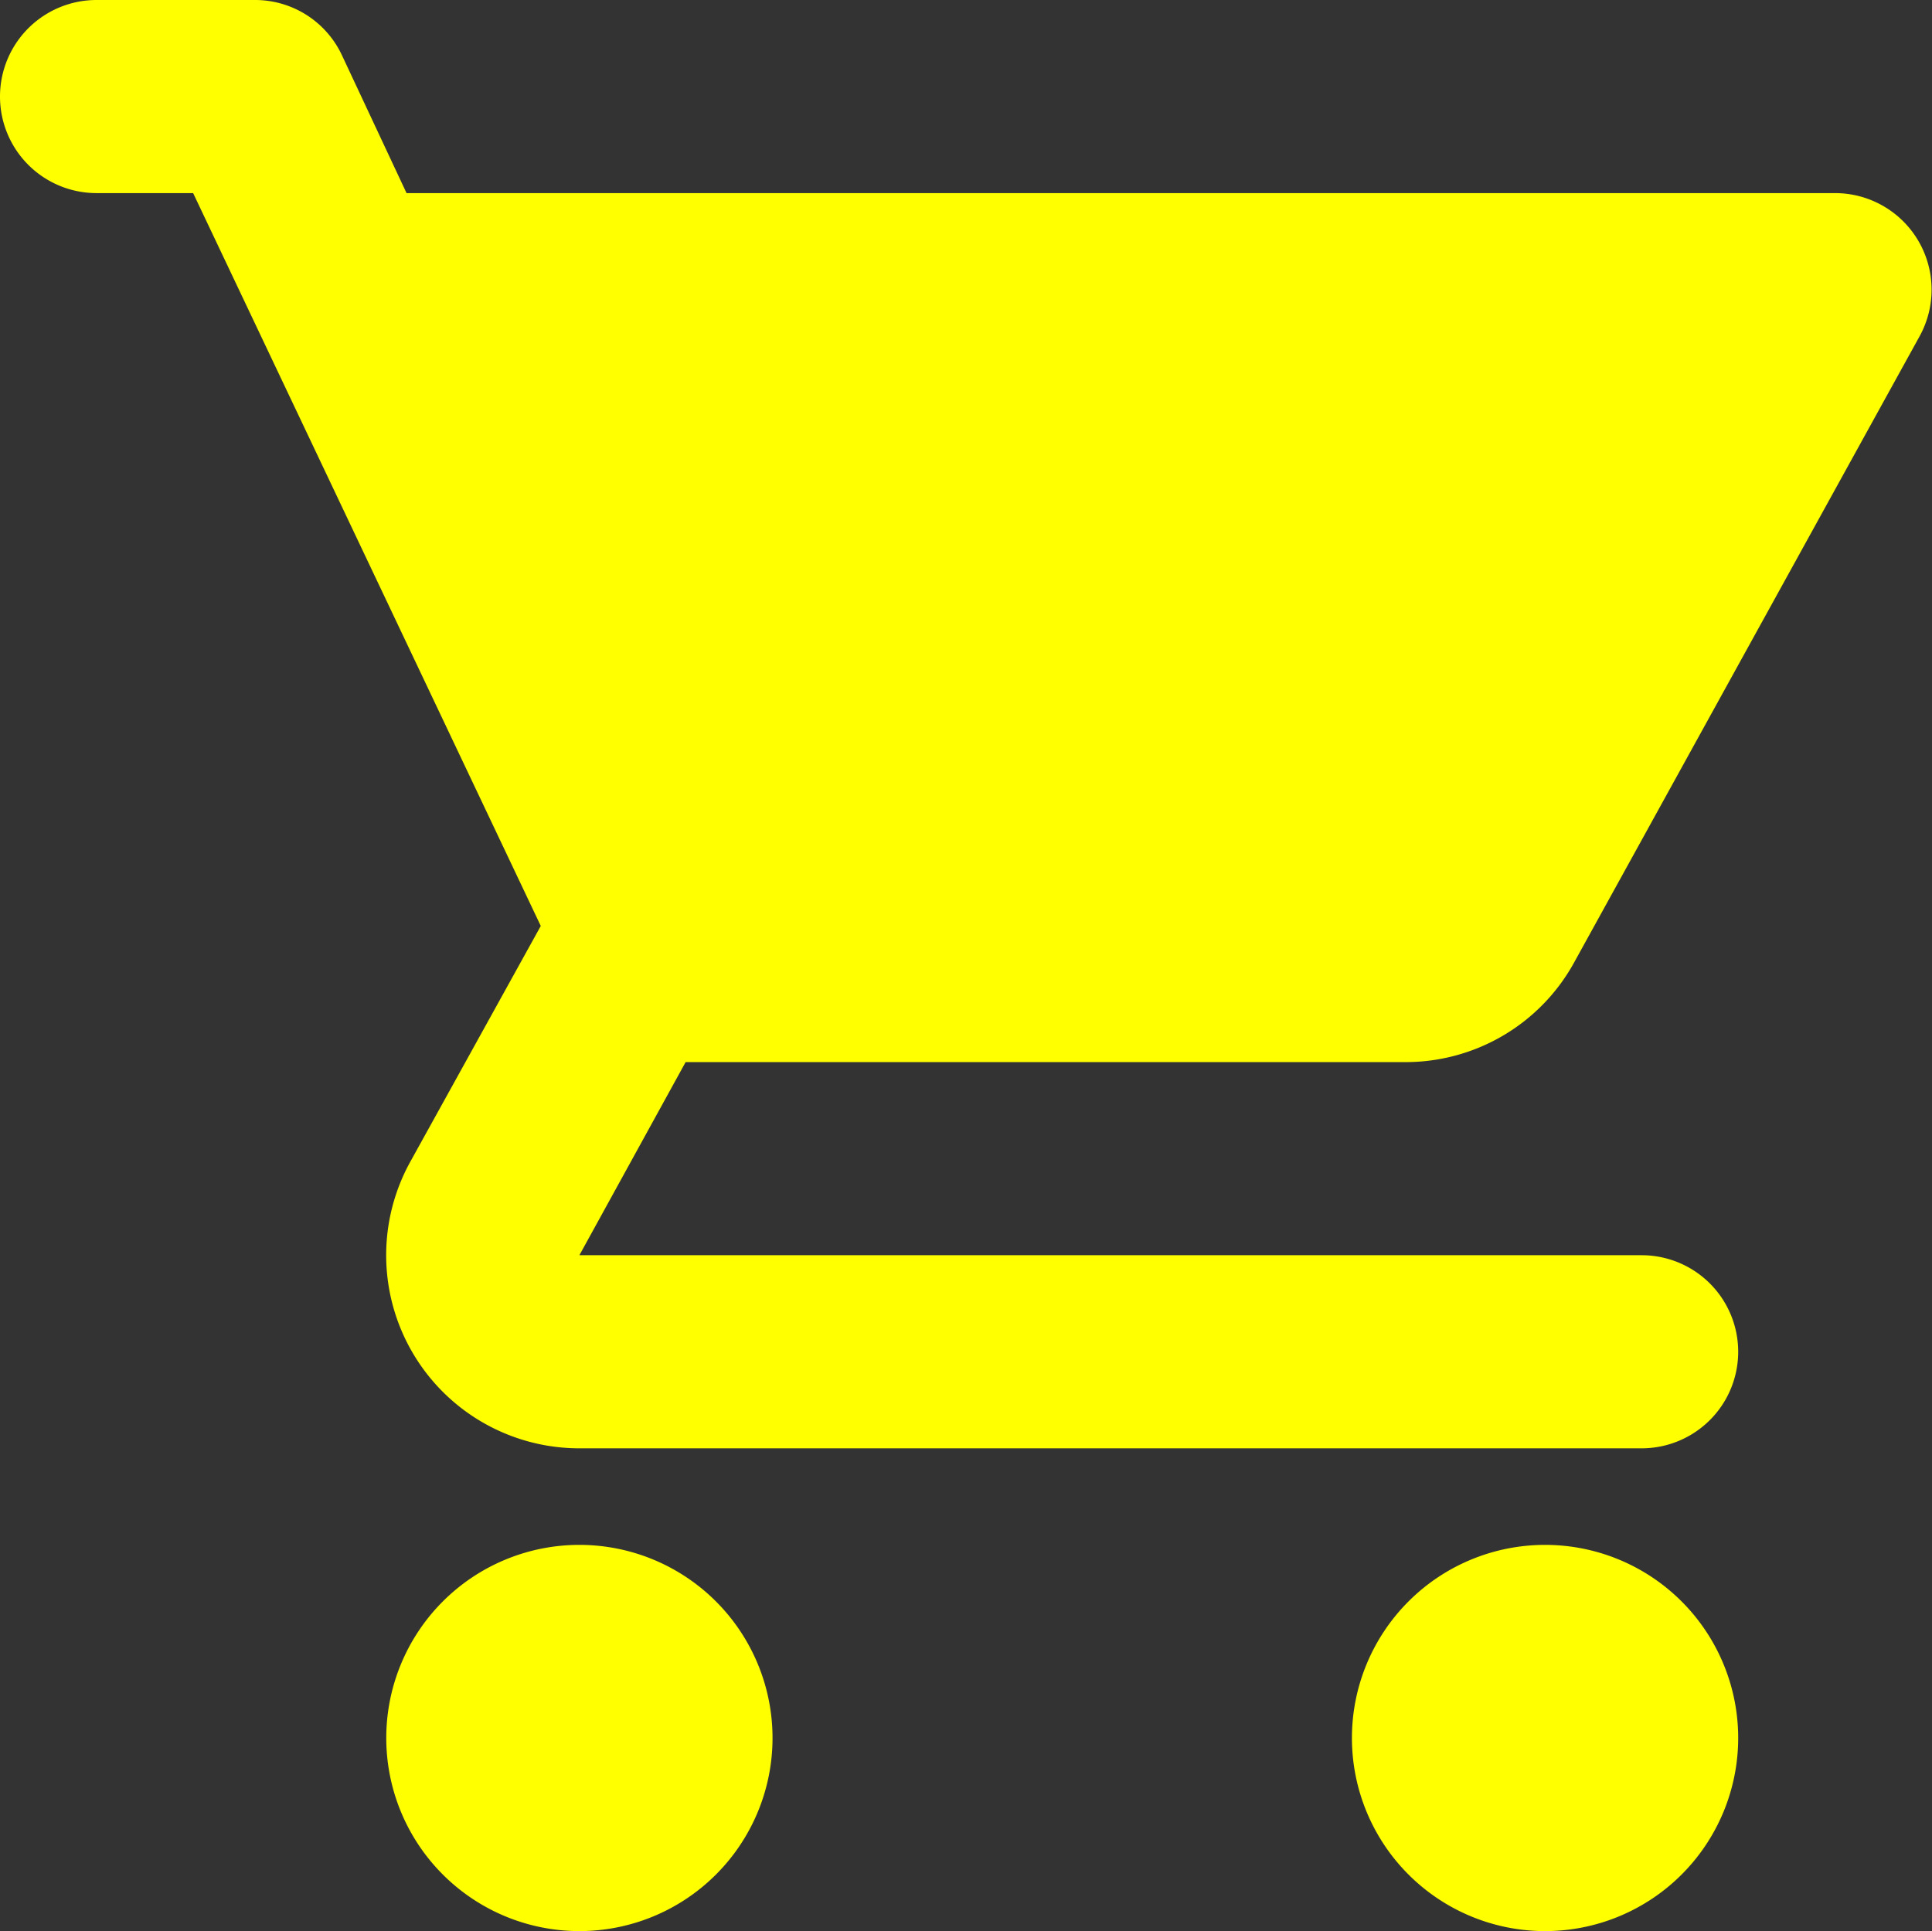
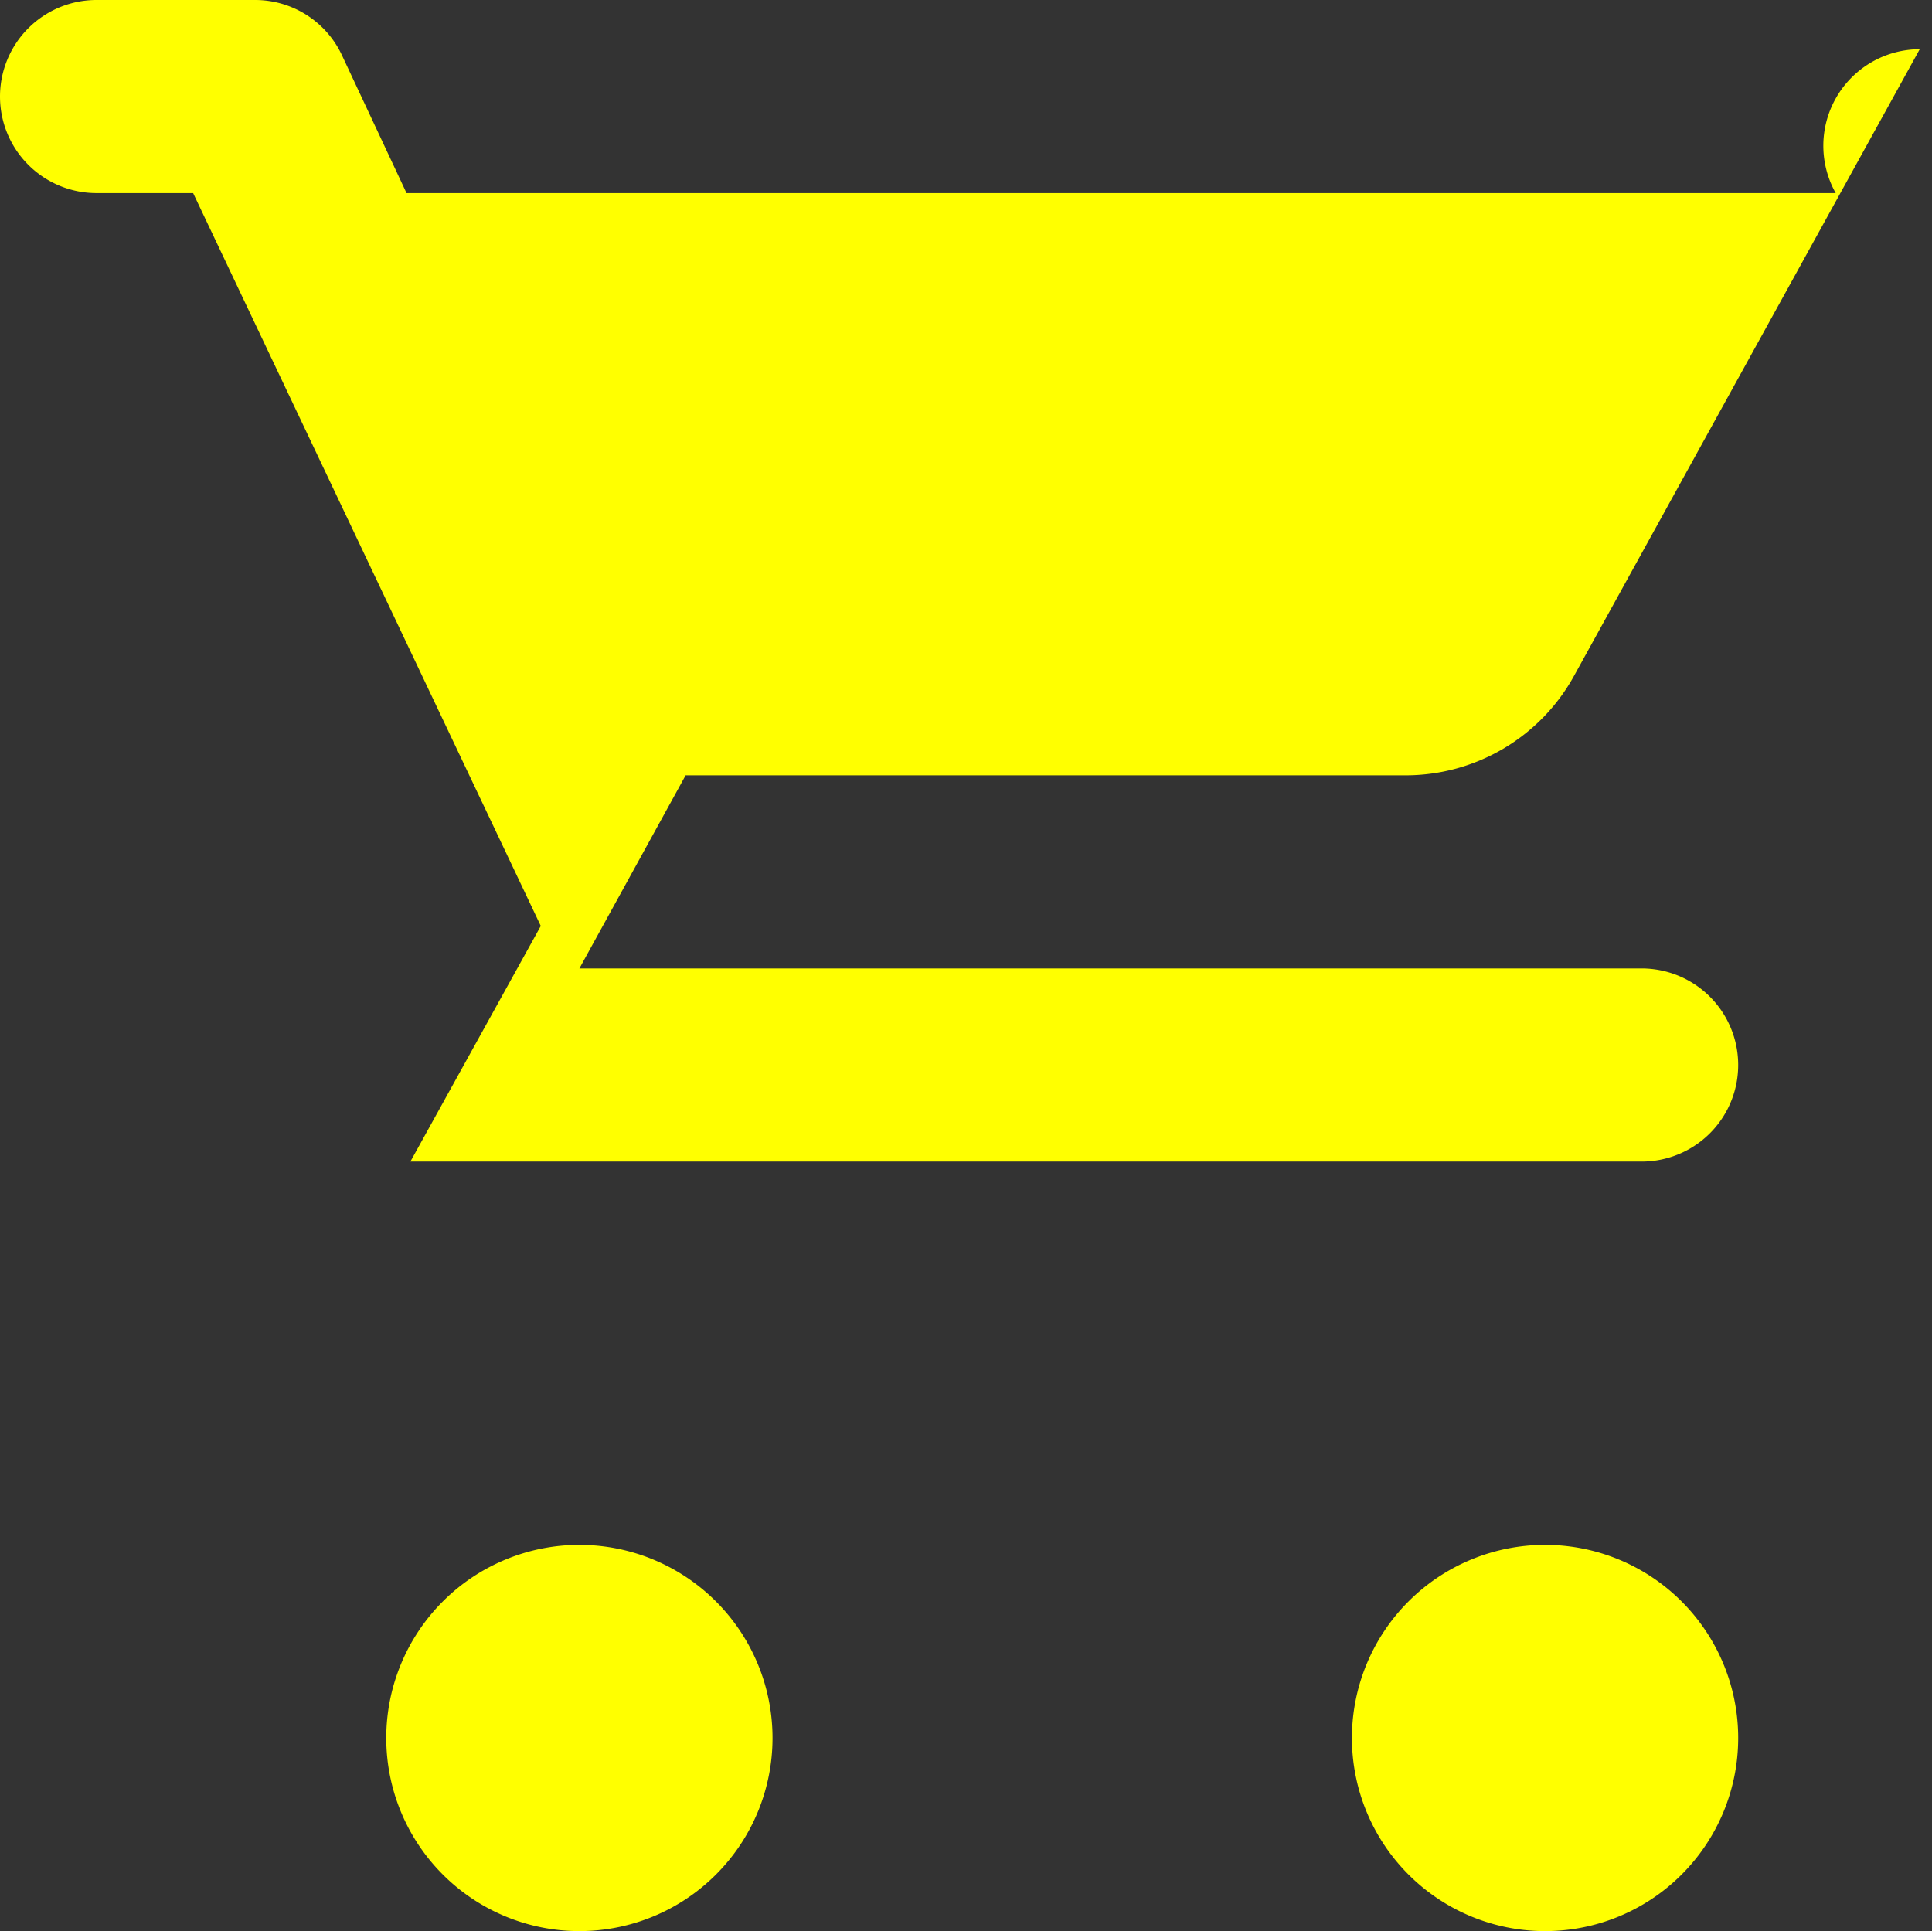
<svg xmlns="http://www.w3.org/2000/svg" width="20.007" height="20" viewBox="0 0 20.007 20">
  <rect x="0" y="0" width="20.007" height="20" fill="#333333" stroke="none" />
-   <path id="cart_icon" d="M11,21a2,2,0,1,0,2,2A2,2,0,0,0,11,21ZM5,6A1,1,0,0,0,6,7H7l3.6,7.59L9.25,17.03A2,2,0,0,0,11,20H22a1,1,0,0,0,0-2H11l1.1-2h7.45a1.991,1.991,0,0,0,1.75-1.03l3.58-6.49A1,1,0,0,0,24.01,7H9.21L8.54,5.57A.993.993,0,0,0,7.64,5H6A1,1,0,0,0,5,6ZM21,21a2,2,0,1,0,2,2A2,2,0,0,0,21,21Z" transform="translate(-5 -5)" fill="#ff0" fill-rule="evenodd" />
+   <path id="cart_icon" d="M11,21a2,2,0,1,0,2,2A2,2,0,0,0,11,21ZM5,6A1,1,0,0,0,6,7H7l3.6,7.59L9.25,17.03H22a1,1,0,0,0,0-2H11l1.1-2h7.45a1.991,1.991,0,0,0,1.75-1.03l3.58-6.49A1,1,0,0,0,24.01,7H9.21L8.54,5.57A.993.993,0,0,0,7.64,5H6A1,1,0,0,0,5,6ZM21,21a2,2,0,1,0,2,2A2,2,0,0,0,21,21Z" transform="translate(-5 -5)" fill="#ff0" fill-rule="evenodd" />
</svg>